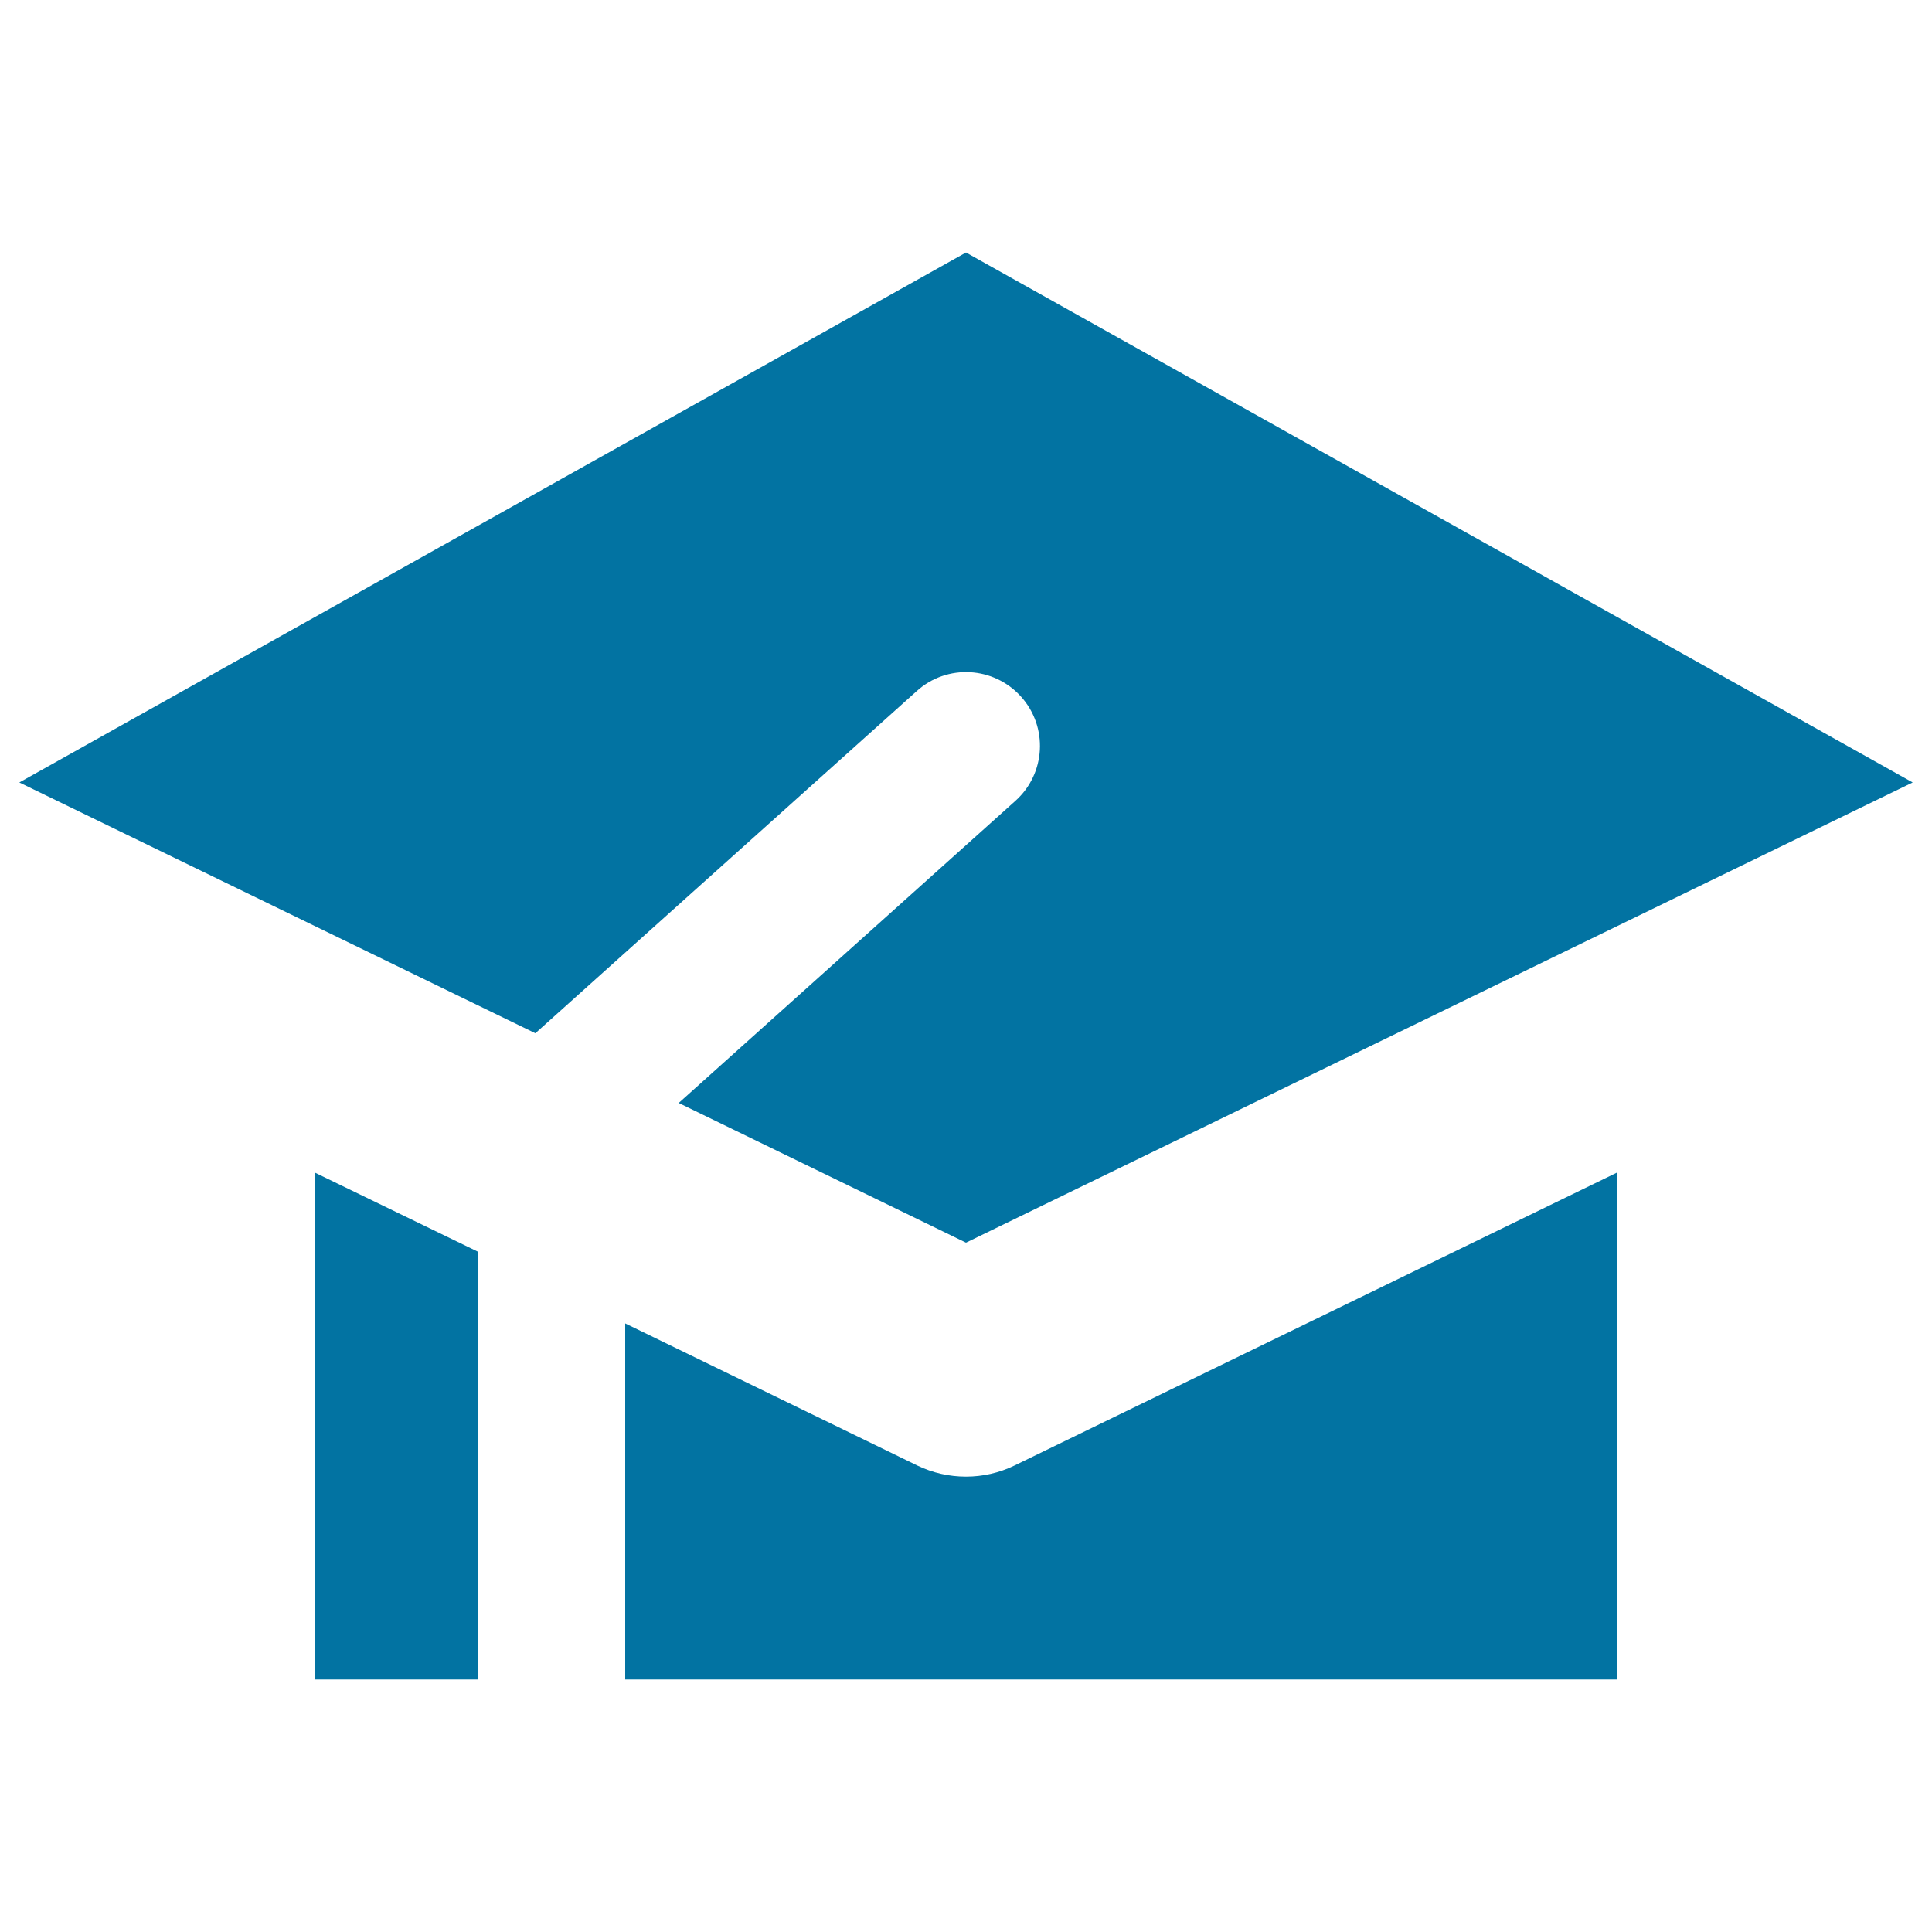
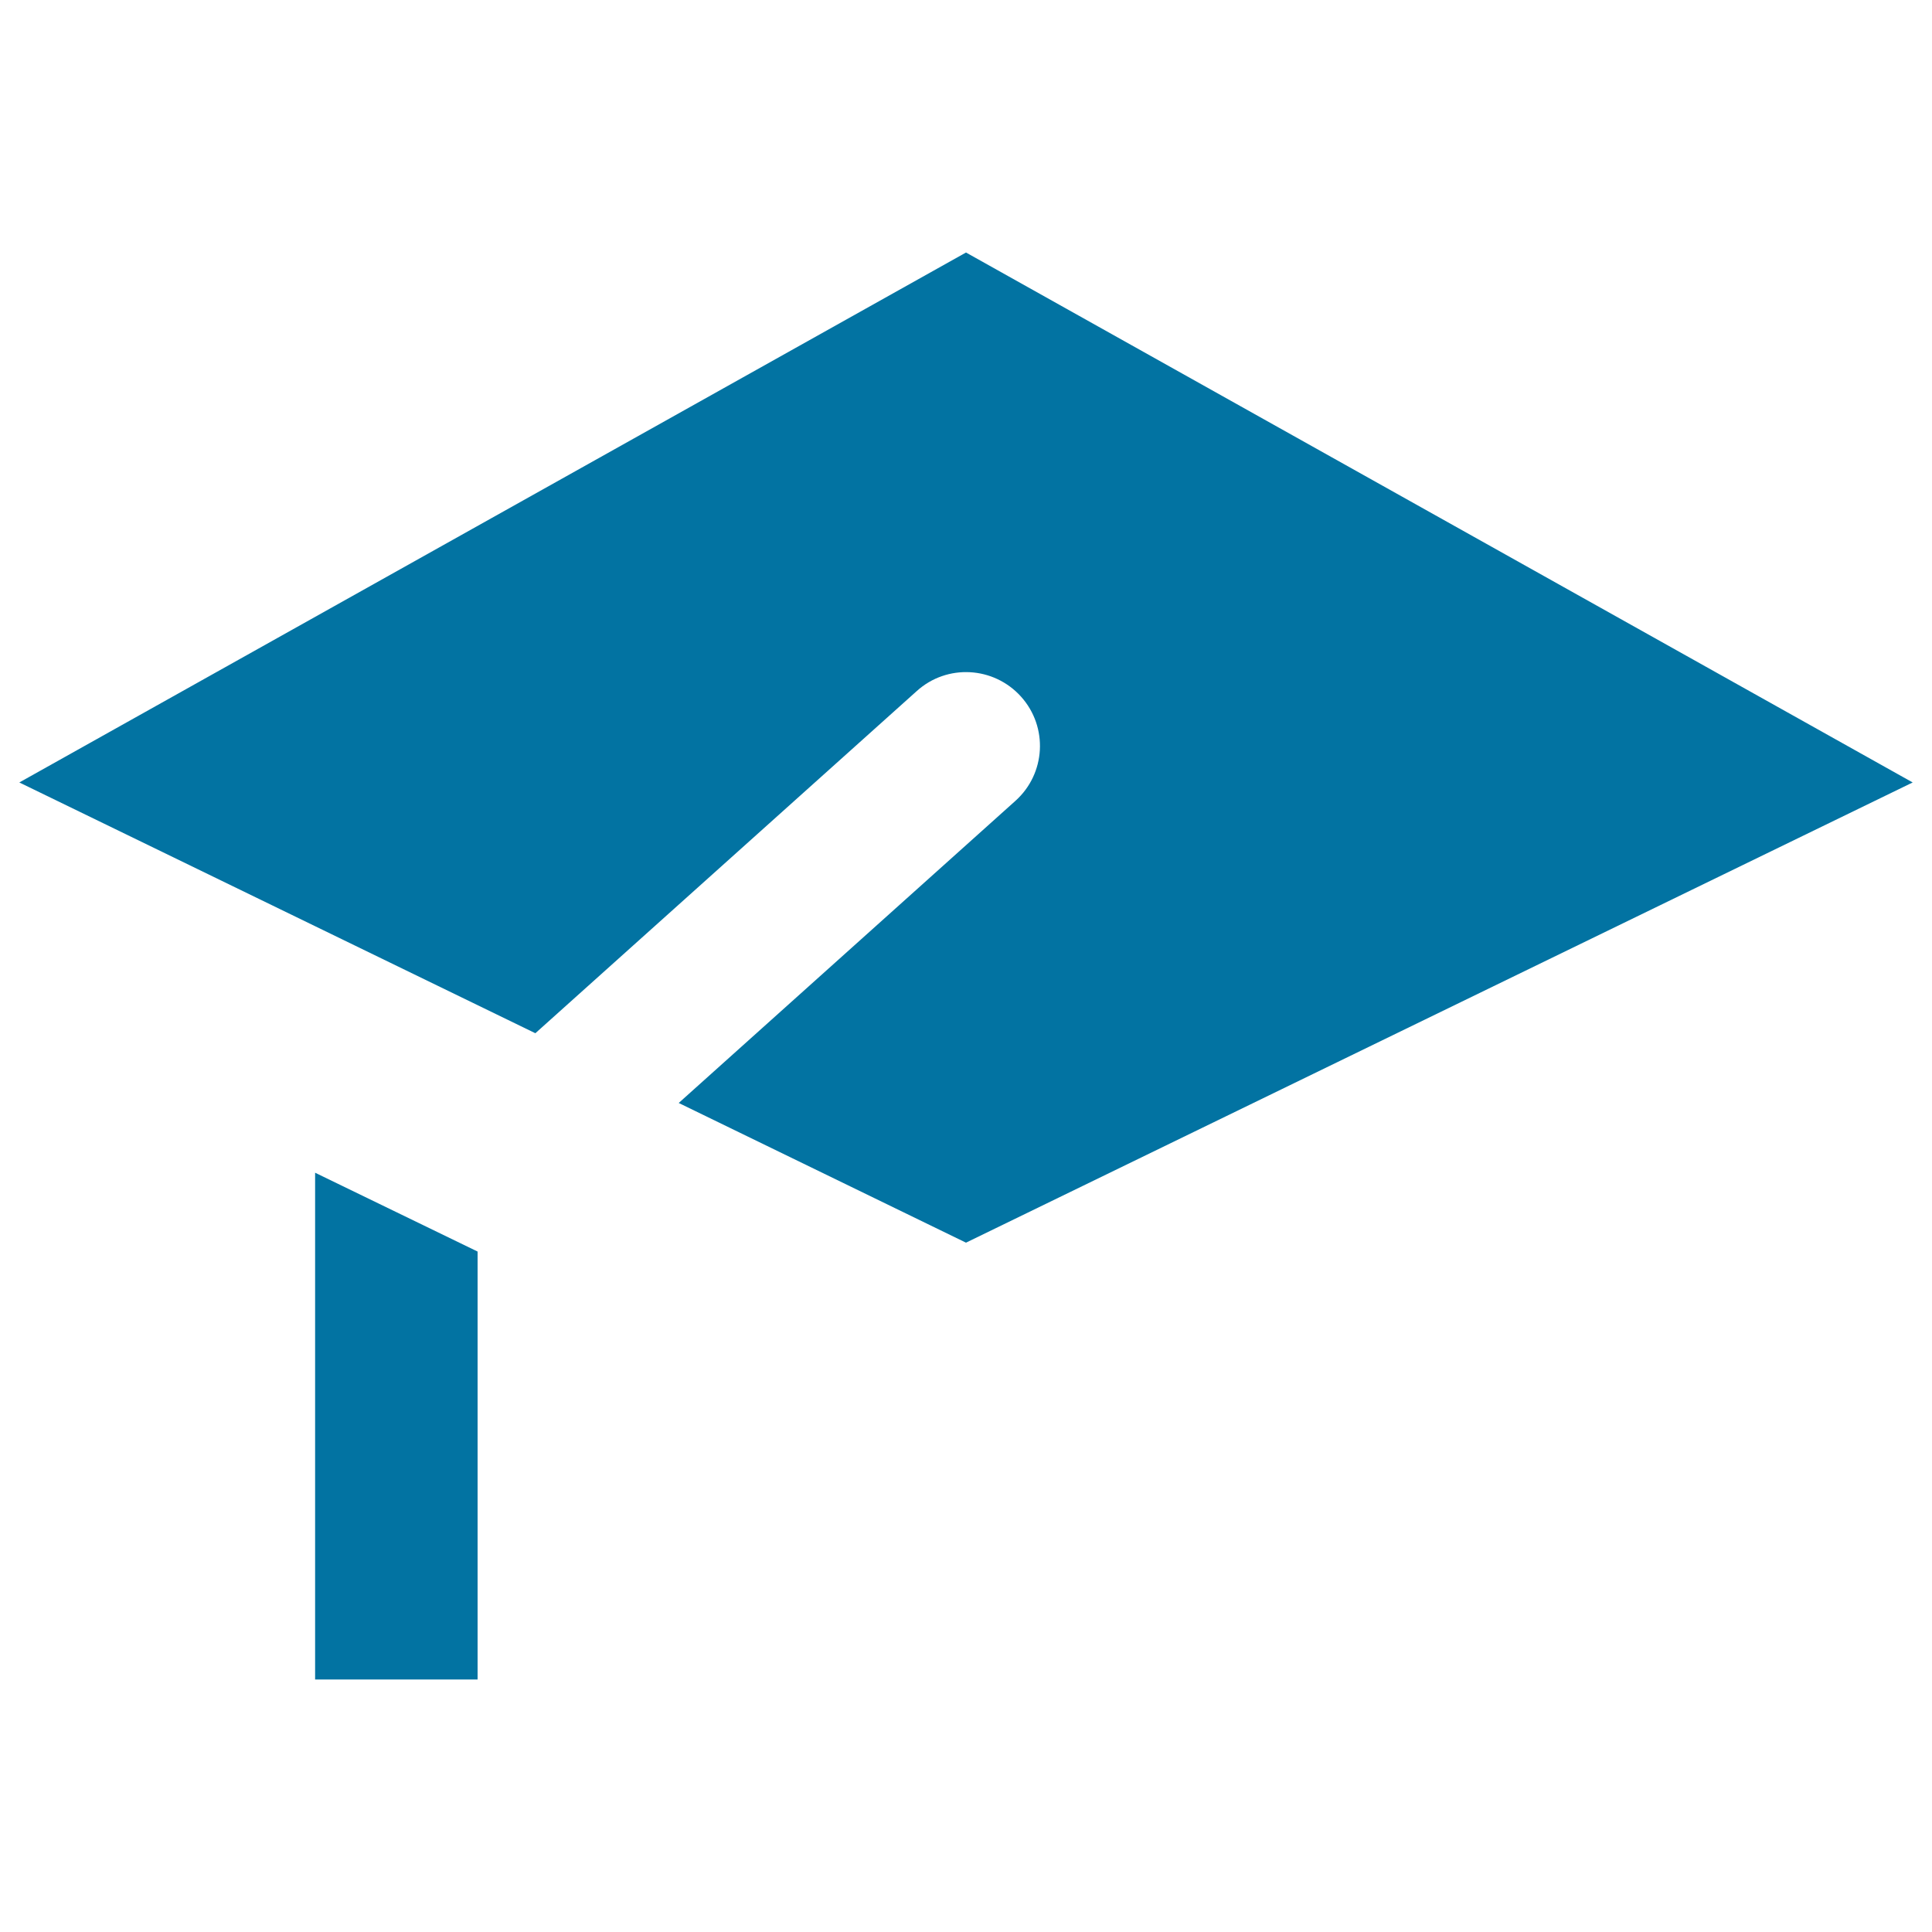
<svg xmlns="http://www.w3.org/2000/svg" viewBox="0 0 1000 1000" style="fill:#0273a2">
  <title>College Graduation SVG icon</title>
  <g>
    <g>
      <polygon points="163.1,869.3 163.1,607 247.2,647.8 247.2,869.3 " />
-       <path d="M836.8,607v262.3H323.6V685l151.3,73.6c7.9,3.8,16.5,5.7,25.1,5.7c8.6,0,17.1-1.9,25-5.7L836.8,607z" />
      <path d="M500,643.2l-148.7-72.3l174.3-156.4c15.7-14.1,17-38.2,2.9-53.9c-14.1-15.7-38.3-17.1-54-2.9L277.1,534.8L10,405l490-274.3L990,405L500,643.2z" />
    </g>
  </g>
</svg>